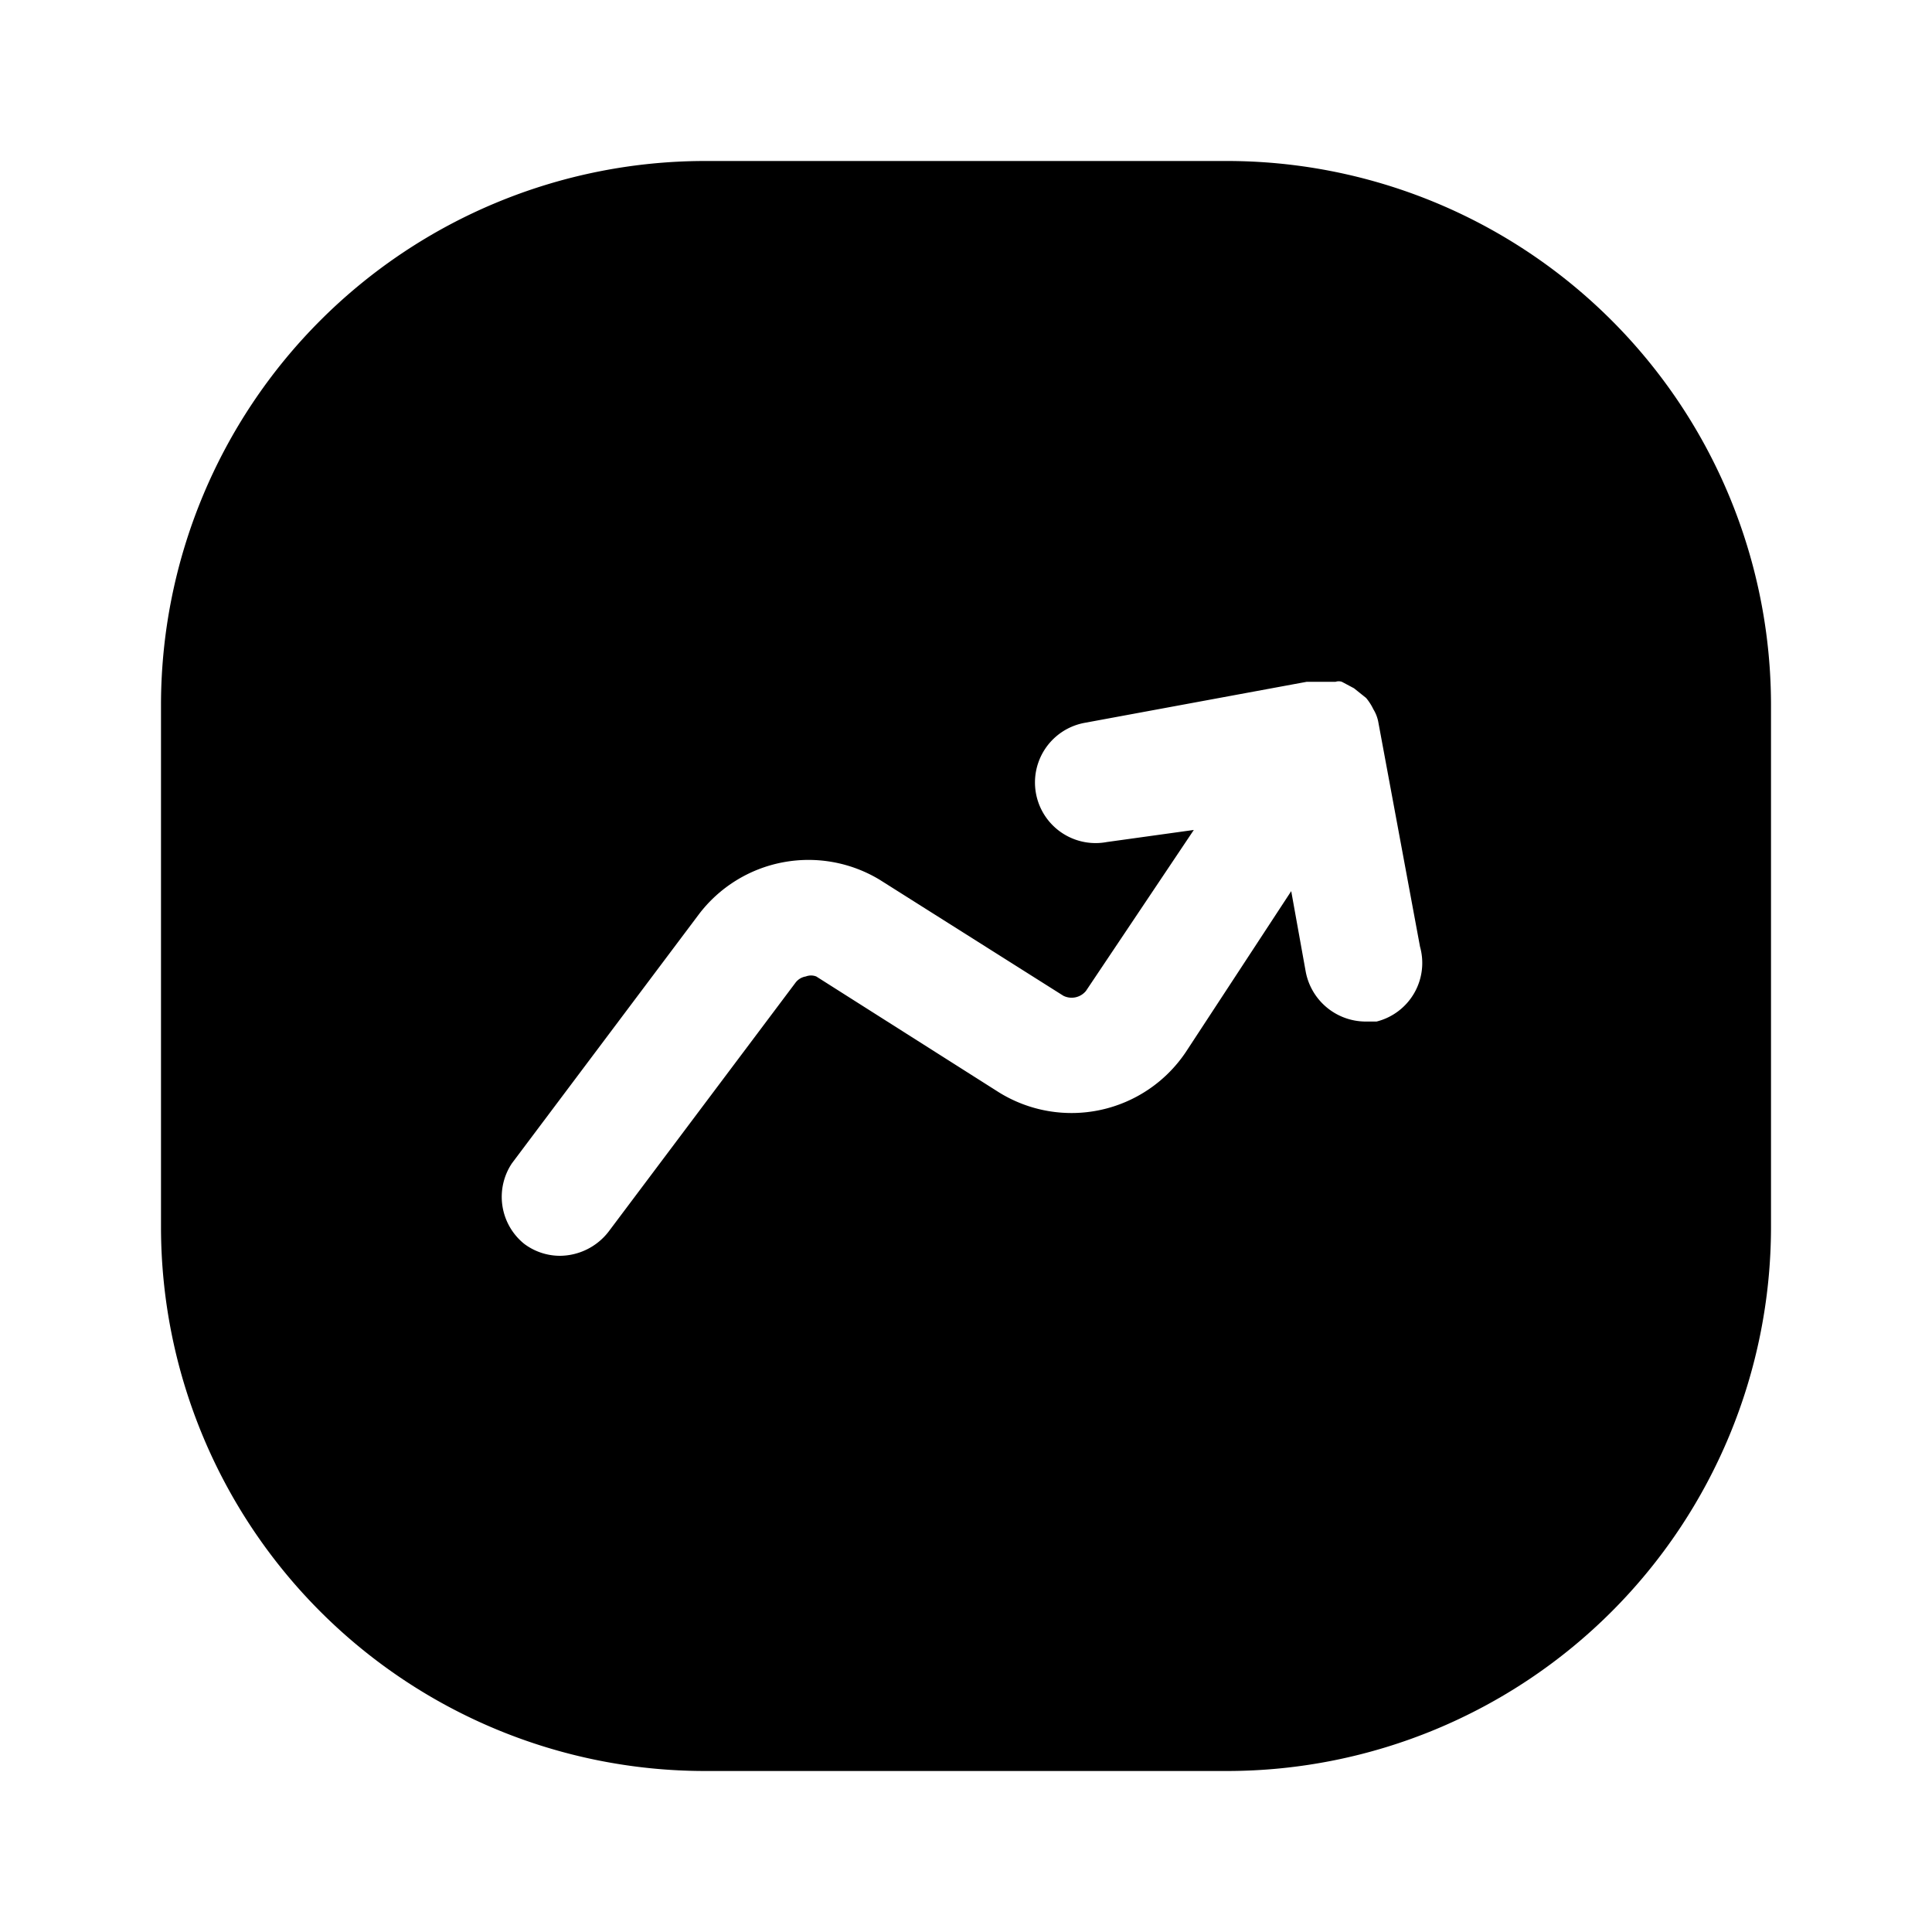
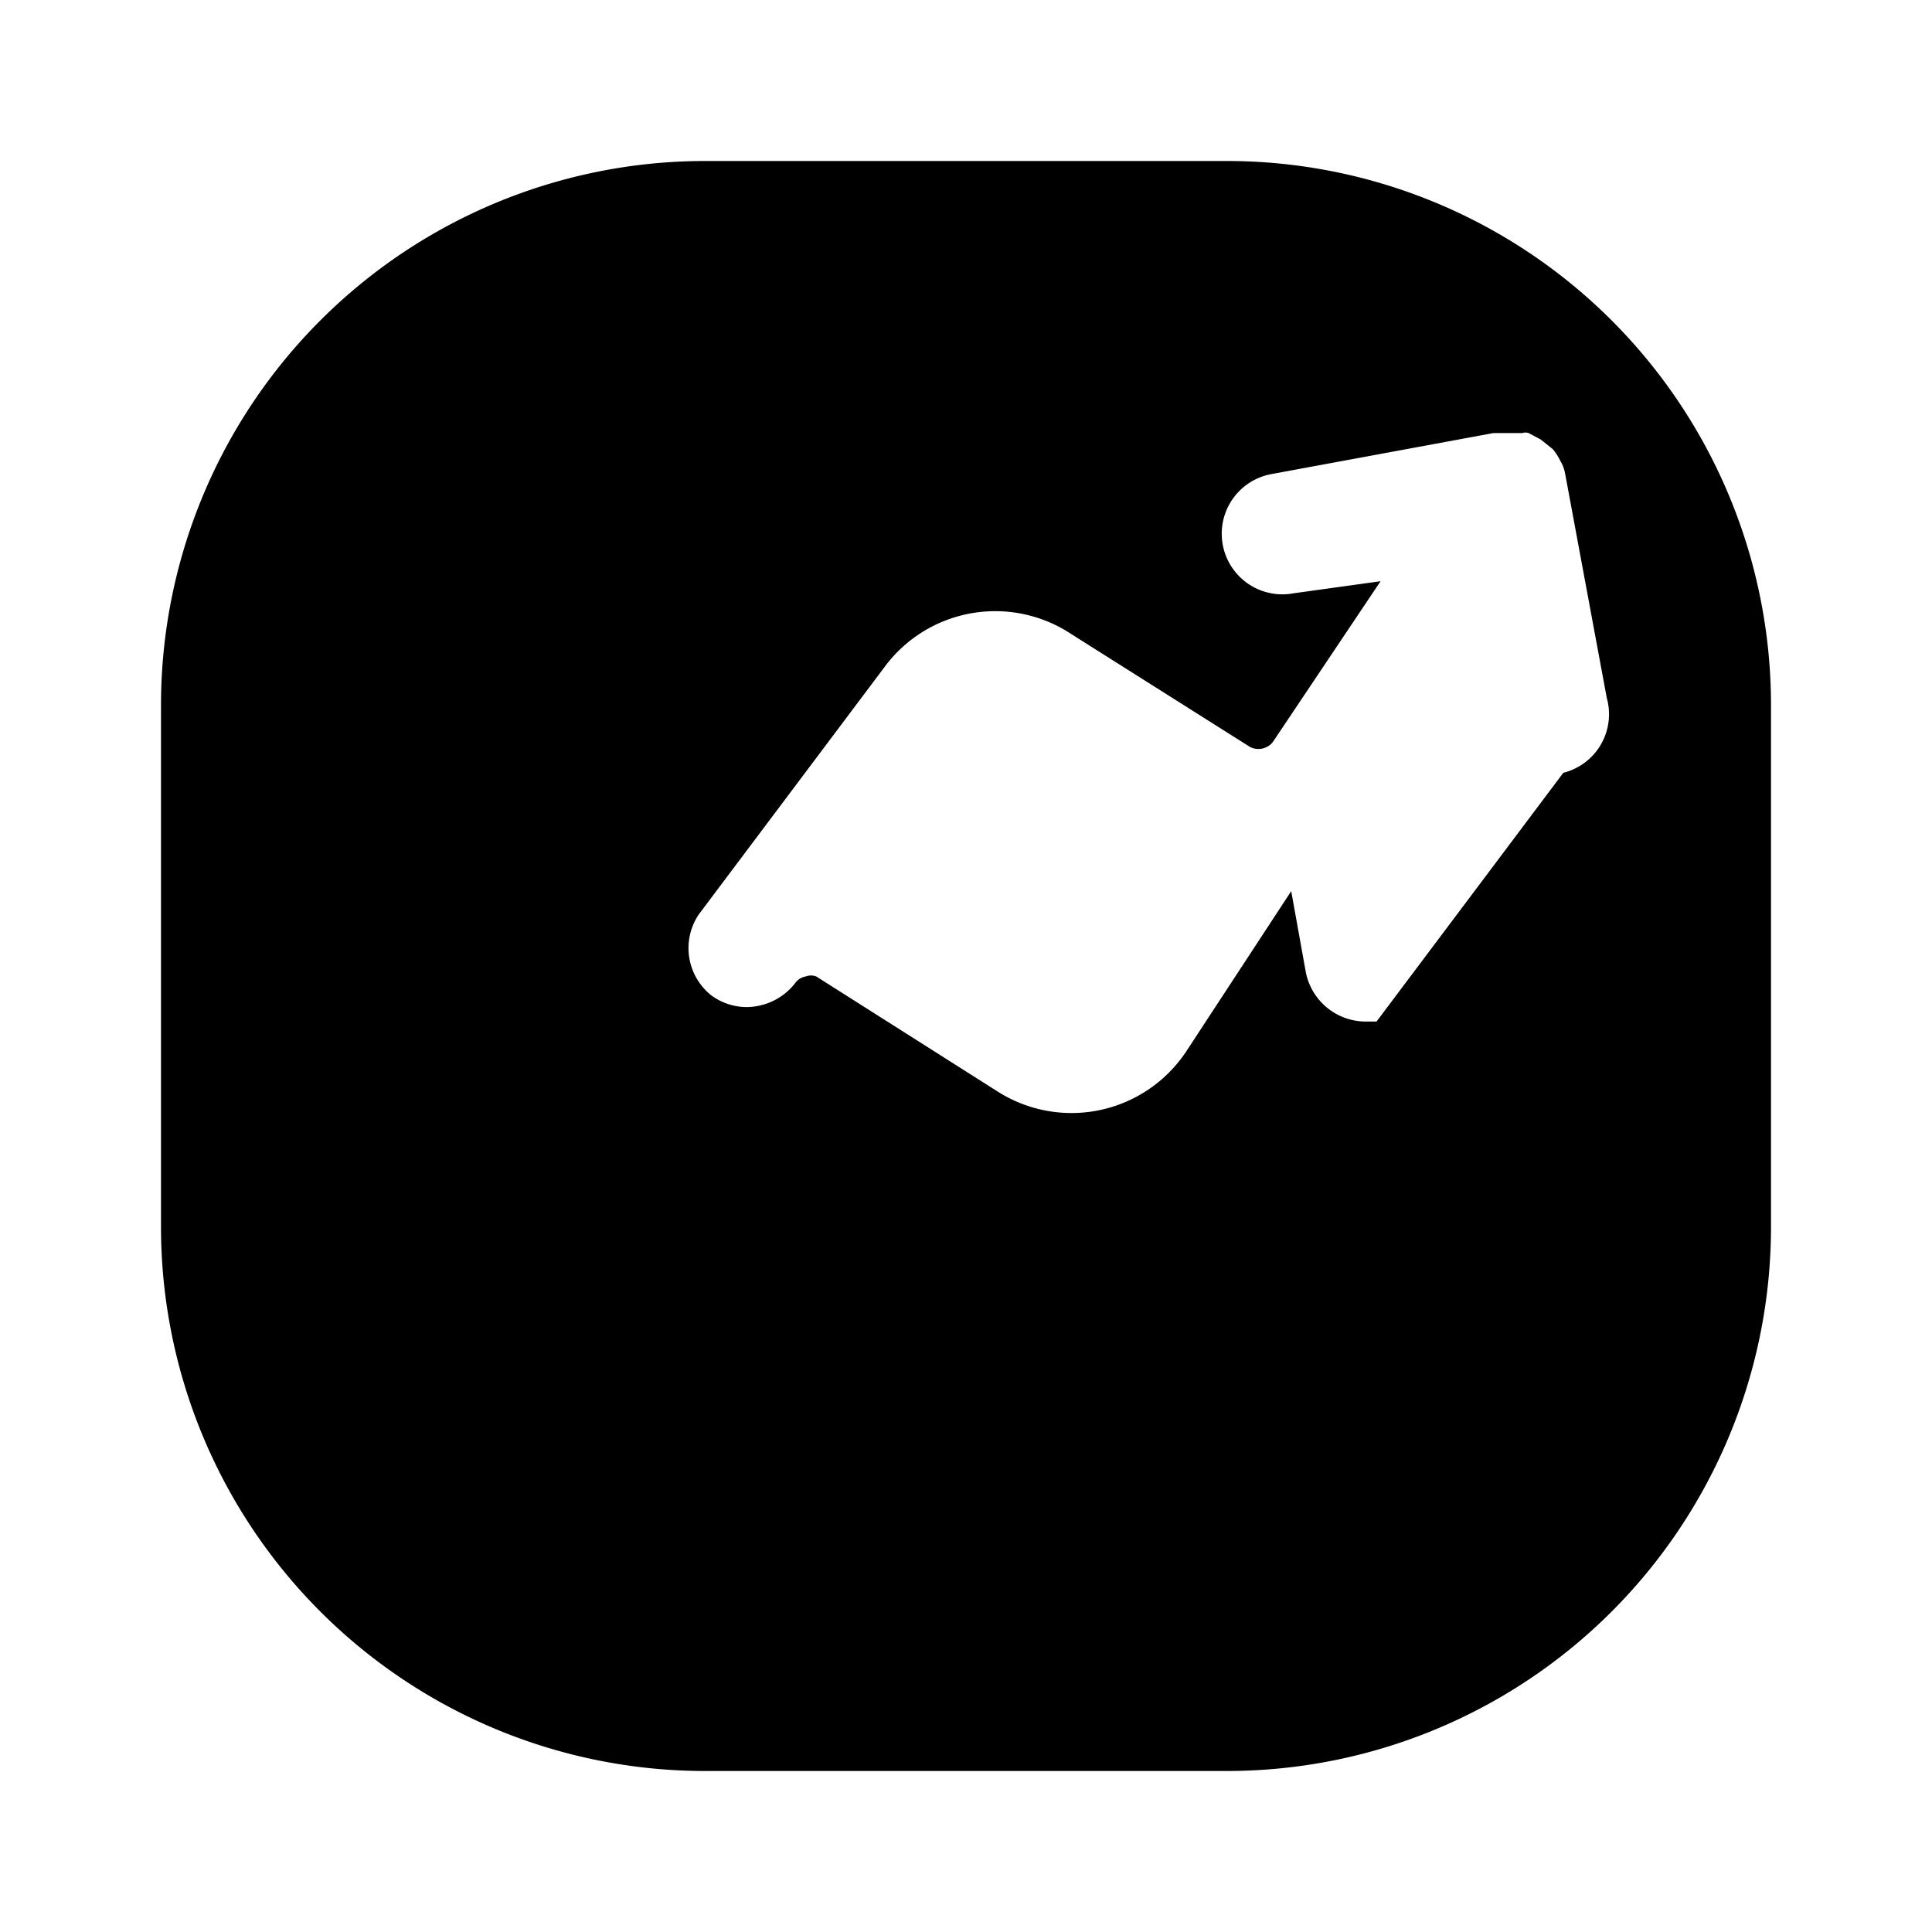
<svg xmlns="http://www.w3.org/2000/svg" width="800" height="800" viewBox="0 0 24 24">
-   <path fill="currentColor" d="M15.21 2H8.75A6.76 6.76 0 0 0 2 8.75v6.5A6.76 6.76 0 0 0 8.75 22h6.5A6.76 6.76 0 0 0 22 15.25v-6.5A6.76 6.76 0 0 0 15.21 2m1.89 10.69h-.14a.76.76 0 0 1-.74-.62l-.18-1l-1.31 2a1.71 1.71 0 0 1-2.32.5l-2.27-1.44a.18.18 0 0 0-.13 0a.2.2 0 0 0-.13.08L7.56 15.3a.77.77 0 0 1-.6.3a.74.74 0 0 1-.45-.15a.75.75 0 0 1-.15-1l2.32-3.09a1.71 1.71 0 0 1 2.25-.43l2.28 1.44a.23.23 0 0 0 .28-.06l1.34-2l-1.08.15a.753.753 0 0 1-.28-1.48l2.76-.51h.36a.12.12 0 0 1 .08 0l.15.08l.15.12c.036.043.066.09.09.14a.47.47 0 0 1 .06.15l.52 2.8a.75.75 0 0 1-.54.93" />
+   <path fill="currentColor" d="M15.21 2H8.75A6.76 6.76 0 0 0 2 8.75v6.5A6.76 6.76 0 0 0 8.75 22h6.5A6.76 6.76 0 0 0 22 15.25v-6.5A6.76 6.76 0 0 0 15.21 2m1.89 10.69h-.14a.76.76 0 0 1-.74-.62l-.18-1l-1.31 2a1.71 1.71 0 0 1-2.32.5l-2.27-1.44a.18.18 0 0 0-.13 0a.2.2 0 0 0-.13.08a.77.77 0 0 1-.6.3a.74.74 0 0 1-.45-.15a.75.75 0 0 1-.15-1l2.32-3.09a1.71 1.71 0 0 1 2.25-.43l2.28 1.44a.23.23 0 0 0 .28-.06l1.34-2l-1.08.15a.753.753 0 0 1-.28-1.48l2.76-.51h.36a.12.12 0 0 1 .08 0l.15.08l.15.12c.036.043.066.09.09.14a.47.47 0 0 1 .06.15l.52 2.8a.75.75 0 0 1-.54.93" />
</svg>